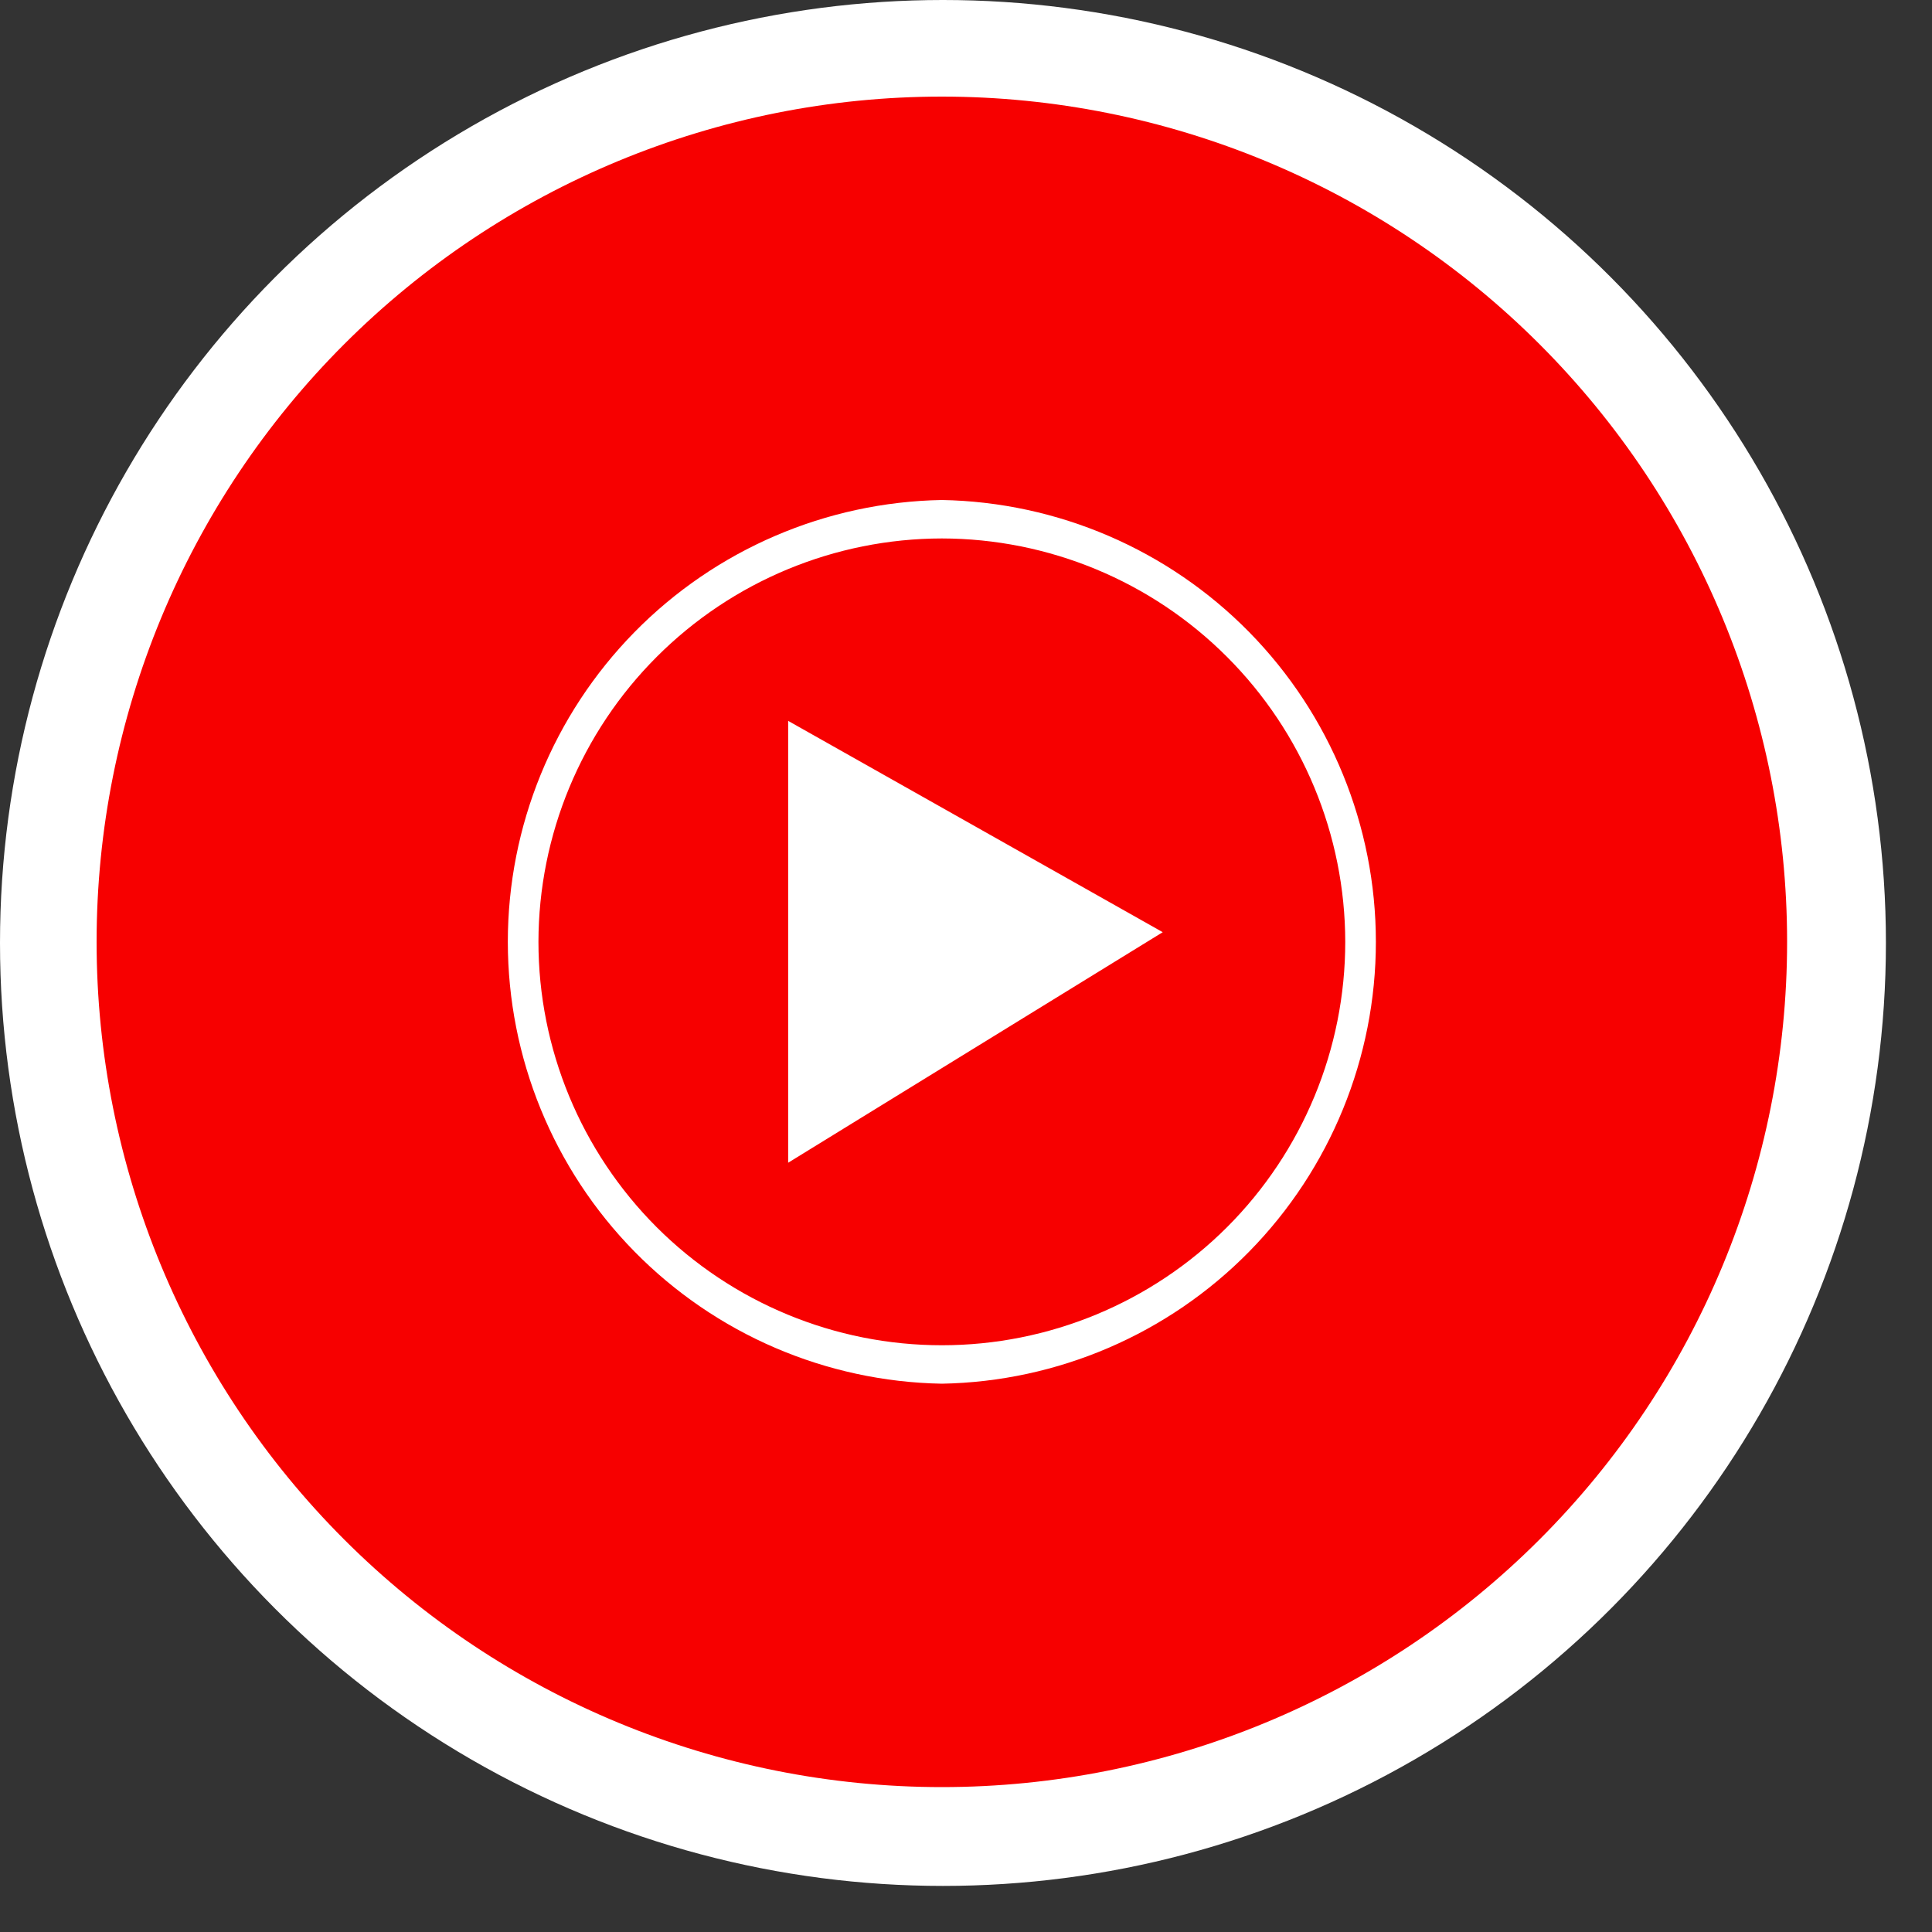
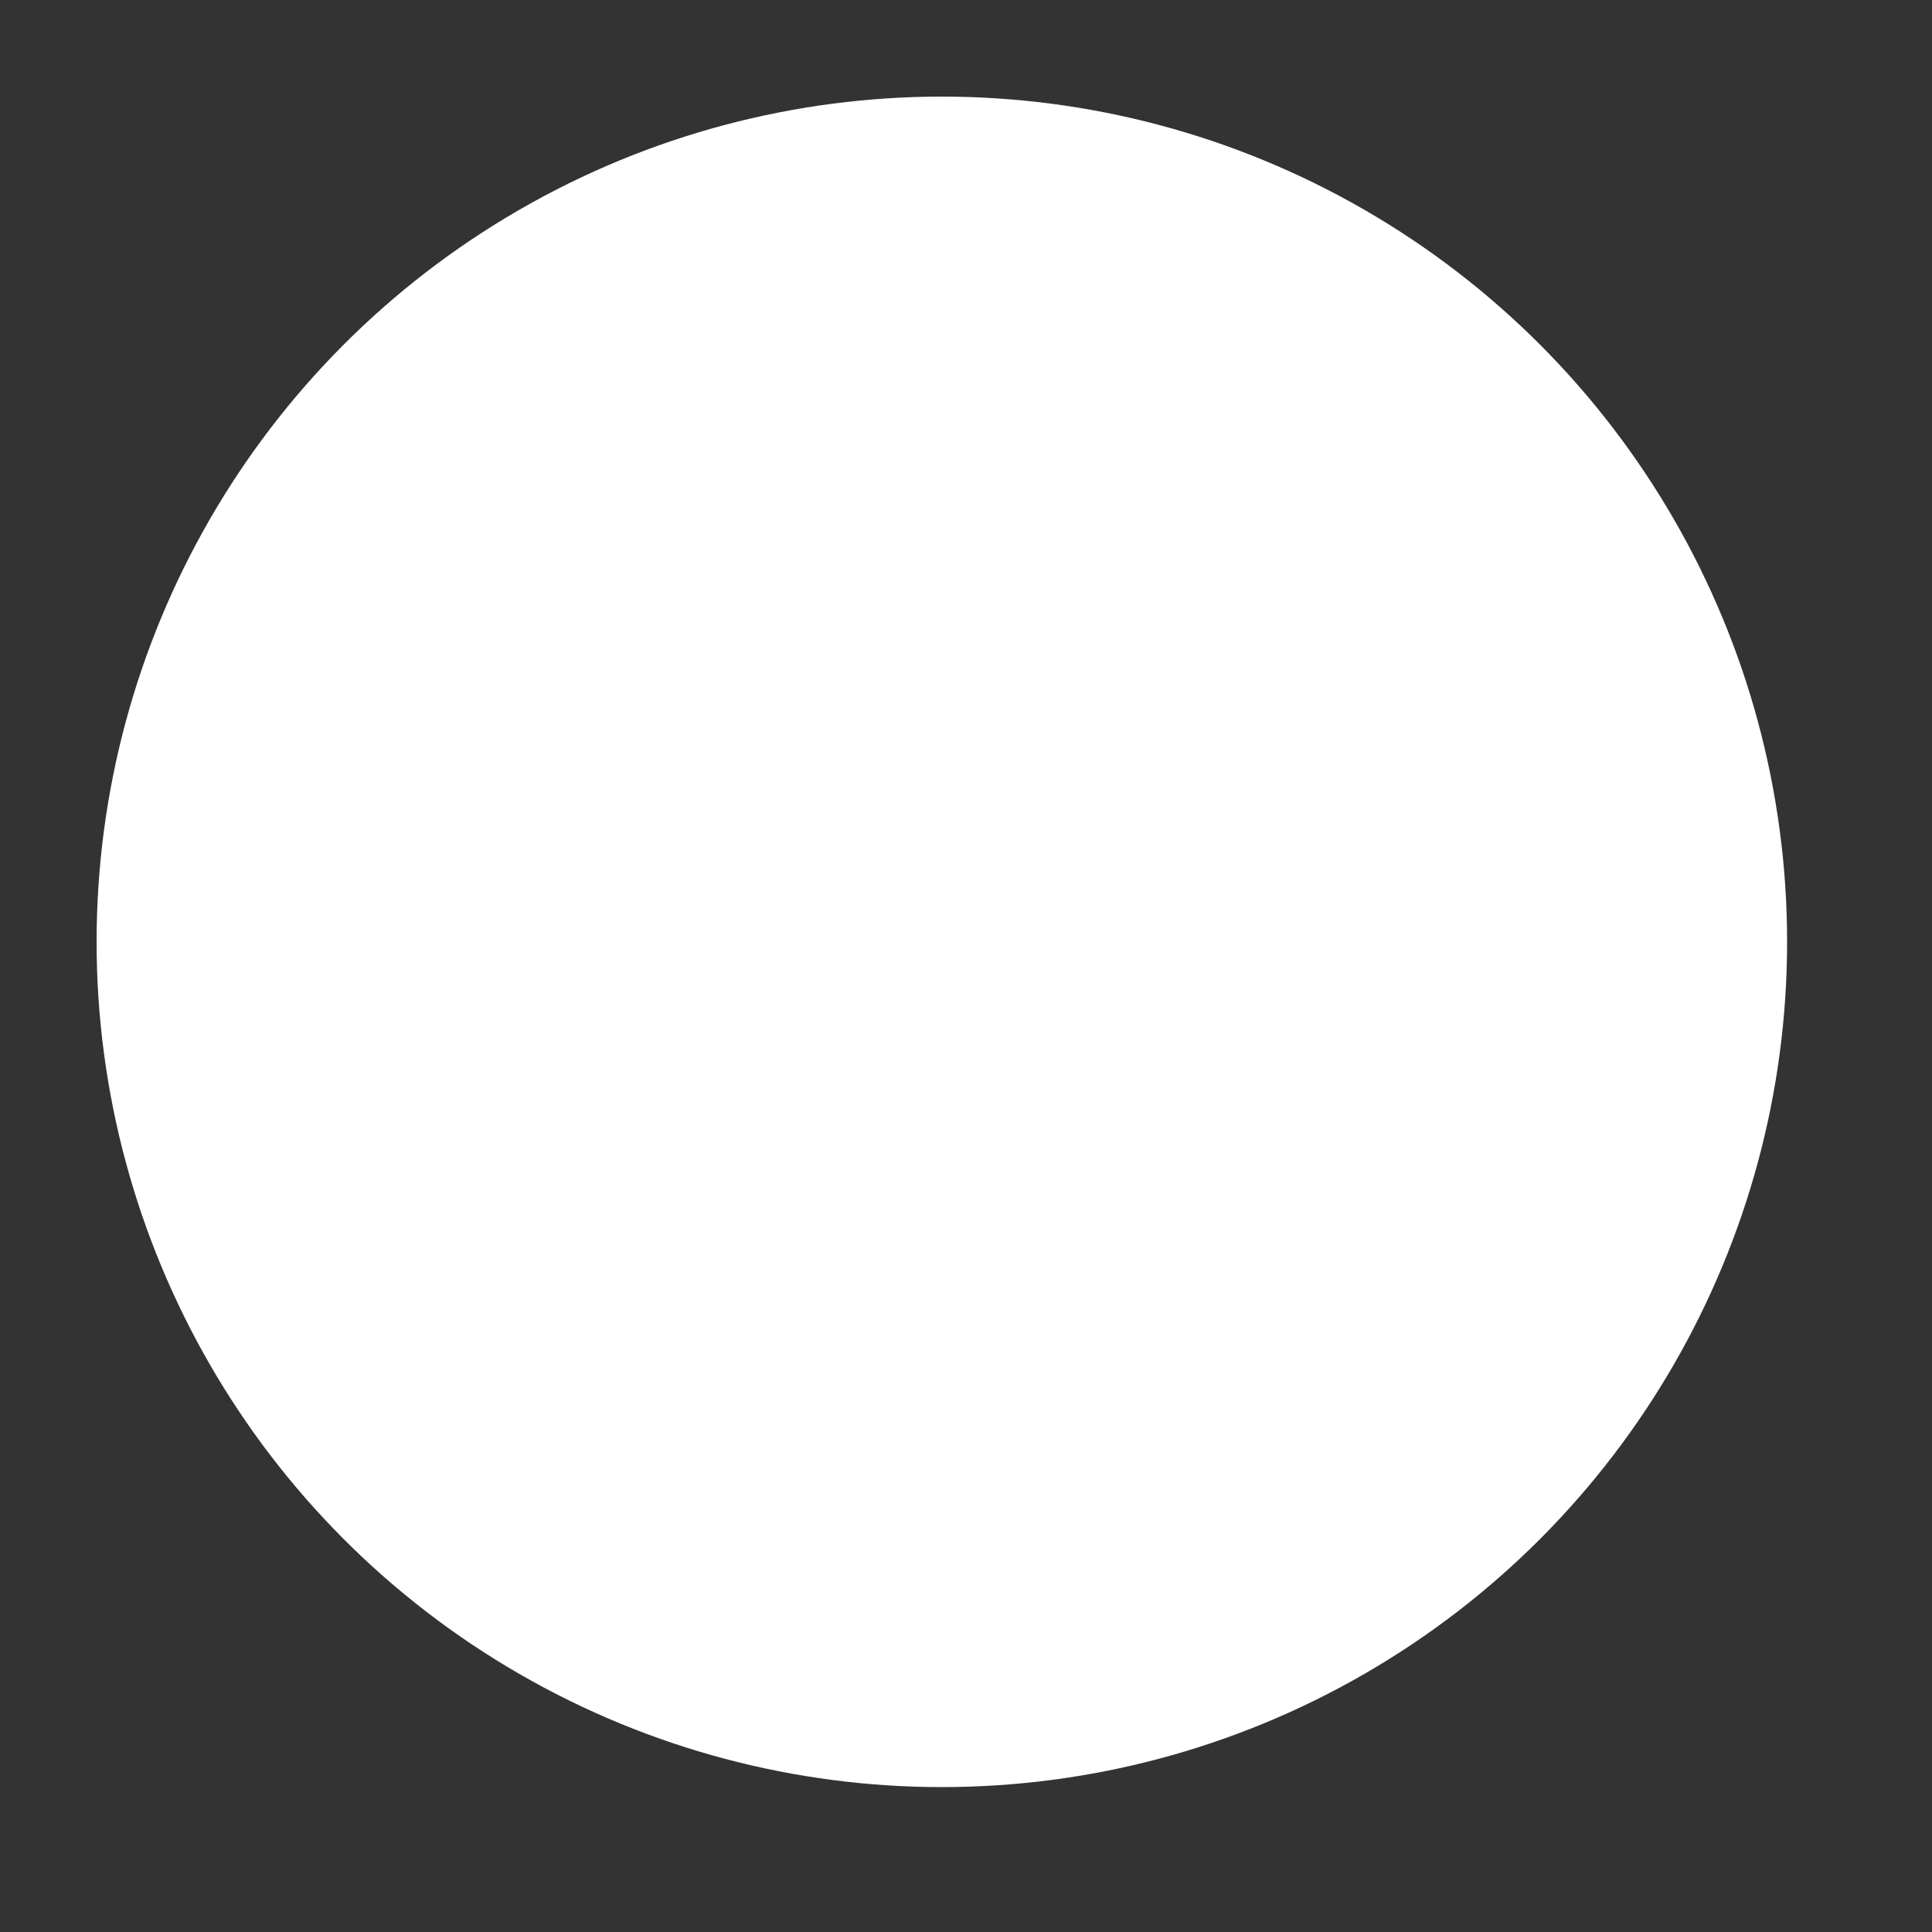
<svg xmlns="http://www.w3.org/2000/svg" width="40" height="40" viewBox="0 0 40 40" fill="none">
  <rect x="0" y="0" width="40" height="40" fill="#333333" stroke="none" />
-   <circle cx="19.523" cy="19.523" r="19.523" fill="white" />
  <circle cx="19.5" cy="19.5" r="17.5" fill="white" />
-   <path d="M19.5 2C14.859 2 10.408 3.844 7.126 7.126C3.844 10.408 2 14.859 2 19.5C2 24.141 3.844 28.593 7.126 31.874C10.408 35.156 14.859 37 19.5 37C24.141 37 28.593 35.156 31.874 31.874C35.156 28.593 37 24.141 37 19.5C37 14.859 35.156 10.408 31.874 7.126C28.593 3.844 24.141 2 19.5 2ZM19.5 10.352C21.898 10.395 24.183 11.377 25.864 13.088C27.544 14.799 28.486 17.102 28.486 19.5C28.486 21.898 27.544 24.201 25.864 25.912C24.183 27.623 21.898 28.605 19.5 28.648C17.102 28.605 14.817 27.623 13.136 25.912C11.456 24.201 10.514 21.898 10.514 19.5C10.514 17.102 11.456 14.799 13.136 13.088C14.817 11.377 17.102 10.395 19.5 10.352ZM19.5 11.148C17.286 11.151 15.163 12.032 13.598 13.598C12.032 15.163 11.151 17.286 11.148 19.5C11.148 21.715 12.028 23.839 13.594 25.406C15.161 26.972 17.285 27.852 19.5 27.852C21.715 27.852 23.839 26.972 25.406 25.406C26.972 23.839 27.852 21.715 27.852 19.5C27.849 17.286 26.968 15.163 25.402 13.598C23.837 12.032 21.714 11.151 19.5 11.148ZM16.318 14.925L24.073 19.3L16.318 24.073V14.925Z" fill="#F70000" />
</svg>